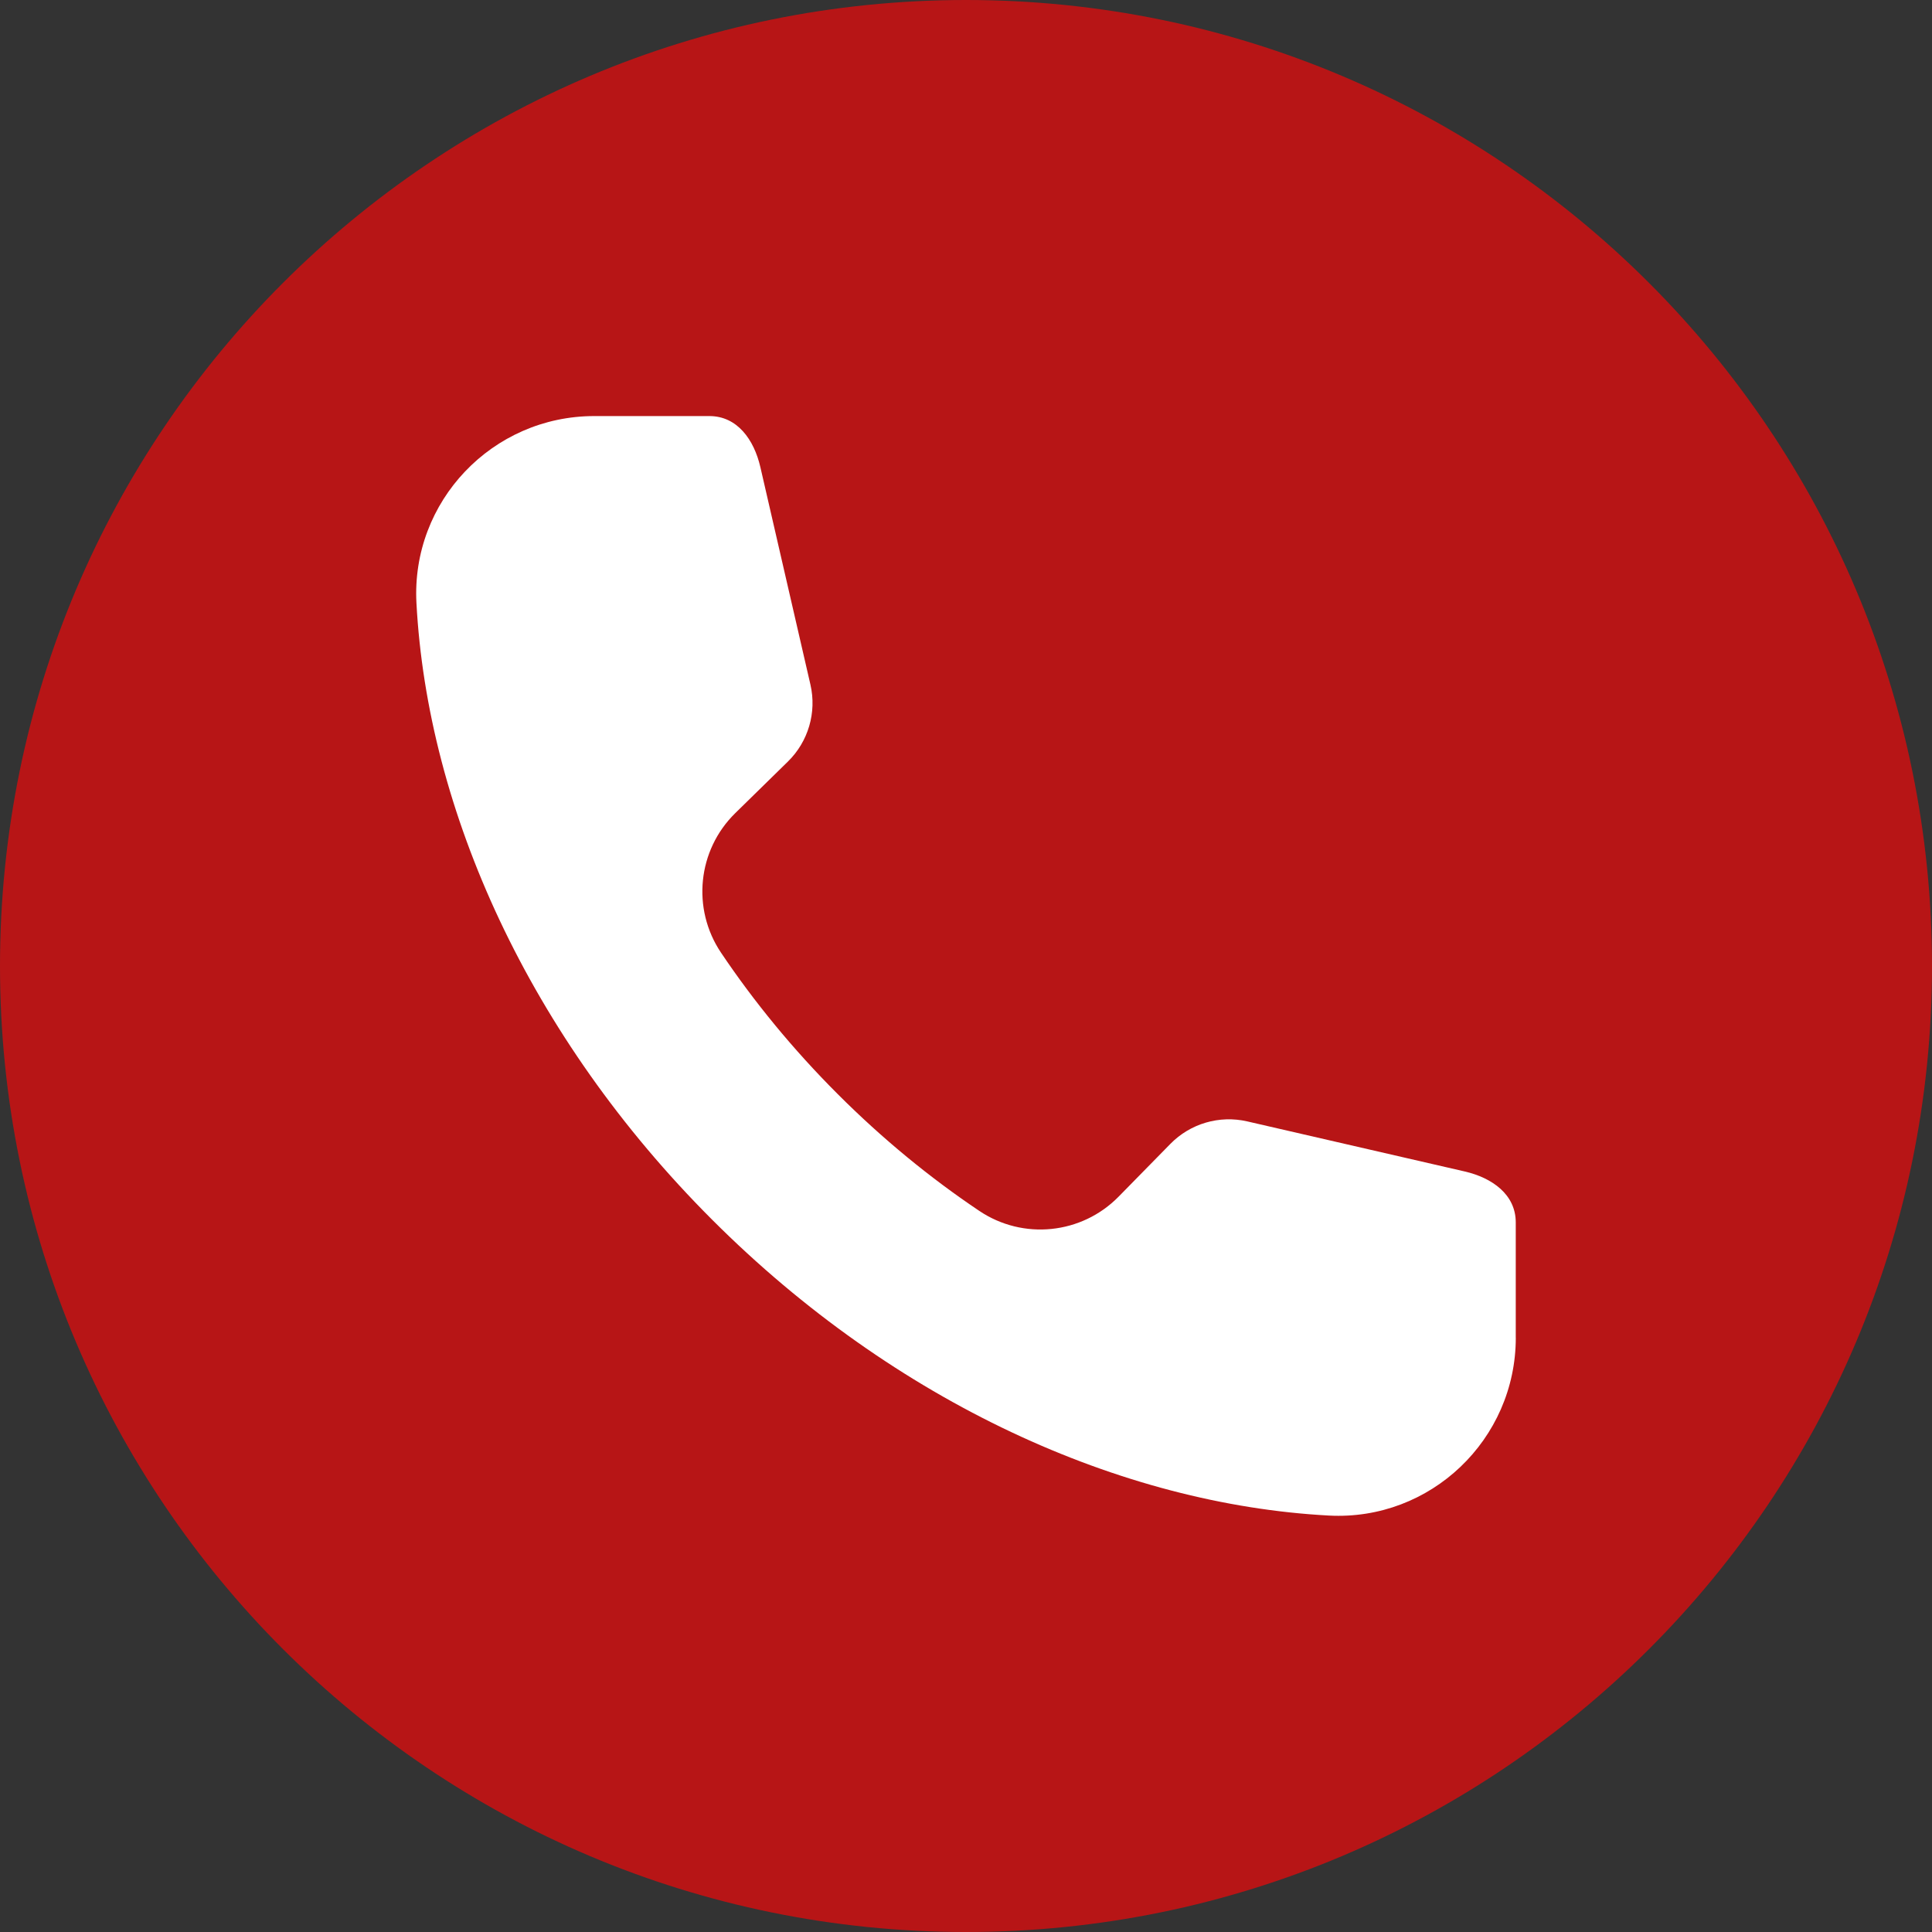
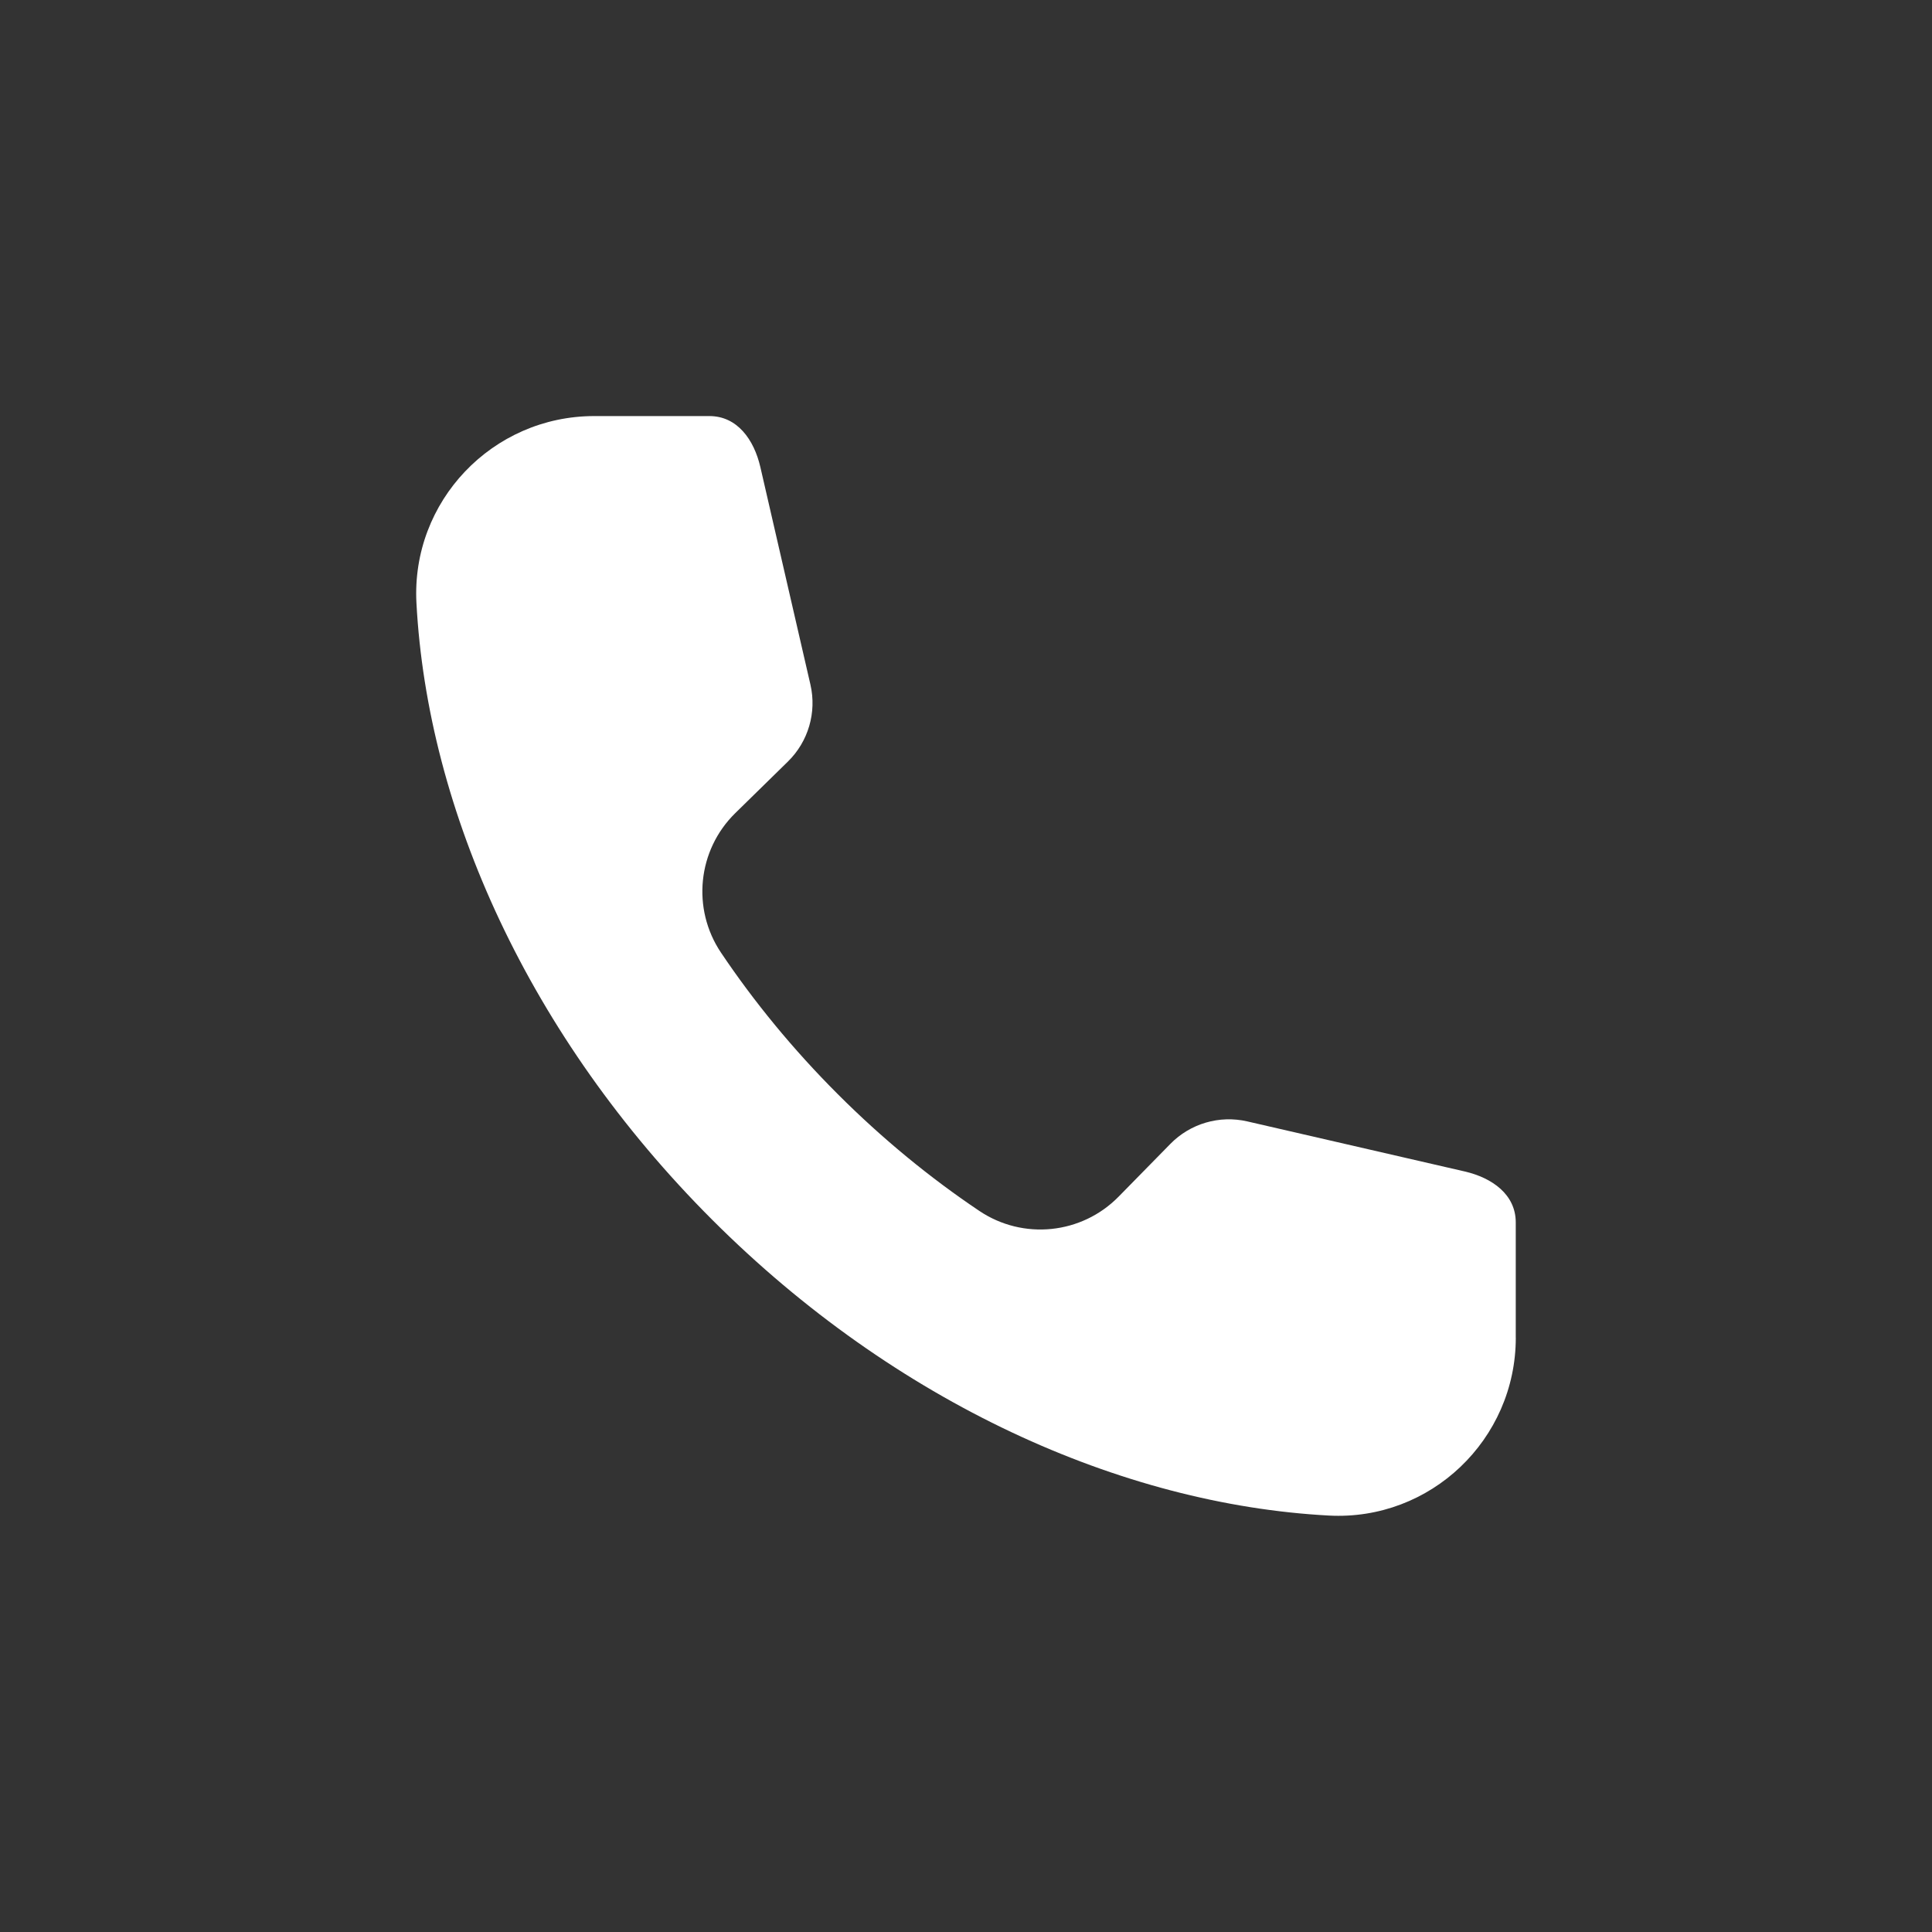
<svg xmlns="http://www.w3.org/2000/svg" width="56" height="56" viewBox="0 0 56 56" fill="none">
  <rect x="0" y="0" width="56" height="56" fill="#333333" stroke="none" />
-   <path d="M28 56C43.464 56 56 43.464 56 28C56 12.536 43.464 0 28 0C12.536 0 0 12.536 0 28C0 43.464 12.536 56 28 56Z" fill="#B71516" />
  <path fill-rule="evenodd" clip-rule="evenodd" d="M43.936 38.774C43.936 41.726 41.464 44.087 38.517 43.929C32.51 43.608 25.955 40.666 20.645 35.357C15.333 30.048 12.39 23.49 12.071 17.48C11.913 14.533 14.272 12.06 17.224 12.06H20.562C21.373 12.06 21.856 12.747 22.039 13.537L23.491 19.845C23.676 20.65 23.43 21.493 22.84 22.072L21.311 23.57C20.219 24.641 20.044 26.34 20.898 27.612C21.853 29.034 22.984 30.415 24.282 31.713C25.579 33.011 26.962 34.143 28.385 35.098C29.655 35.952 31.354 35.777 32.425 34.684L33.924 33.156C34.502 32.566 35.346 32.319 36.151 32.504L42.458 33.956C43.249 34.14 43.935 34.622 43.935 35.433V38.773L43.936 38.774Z" fill="white" />
</svg>